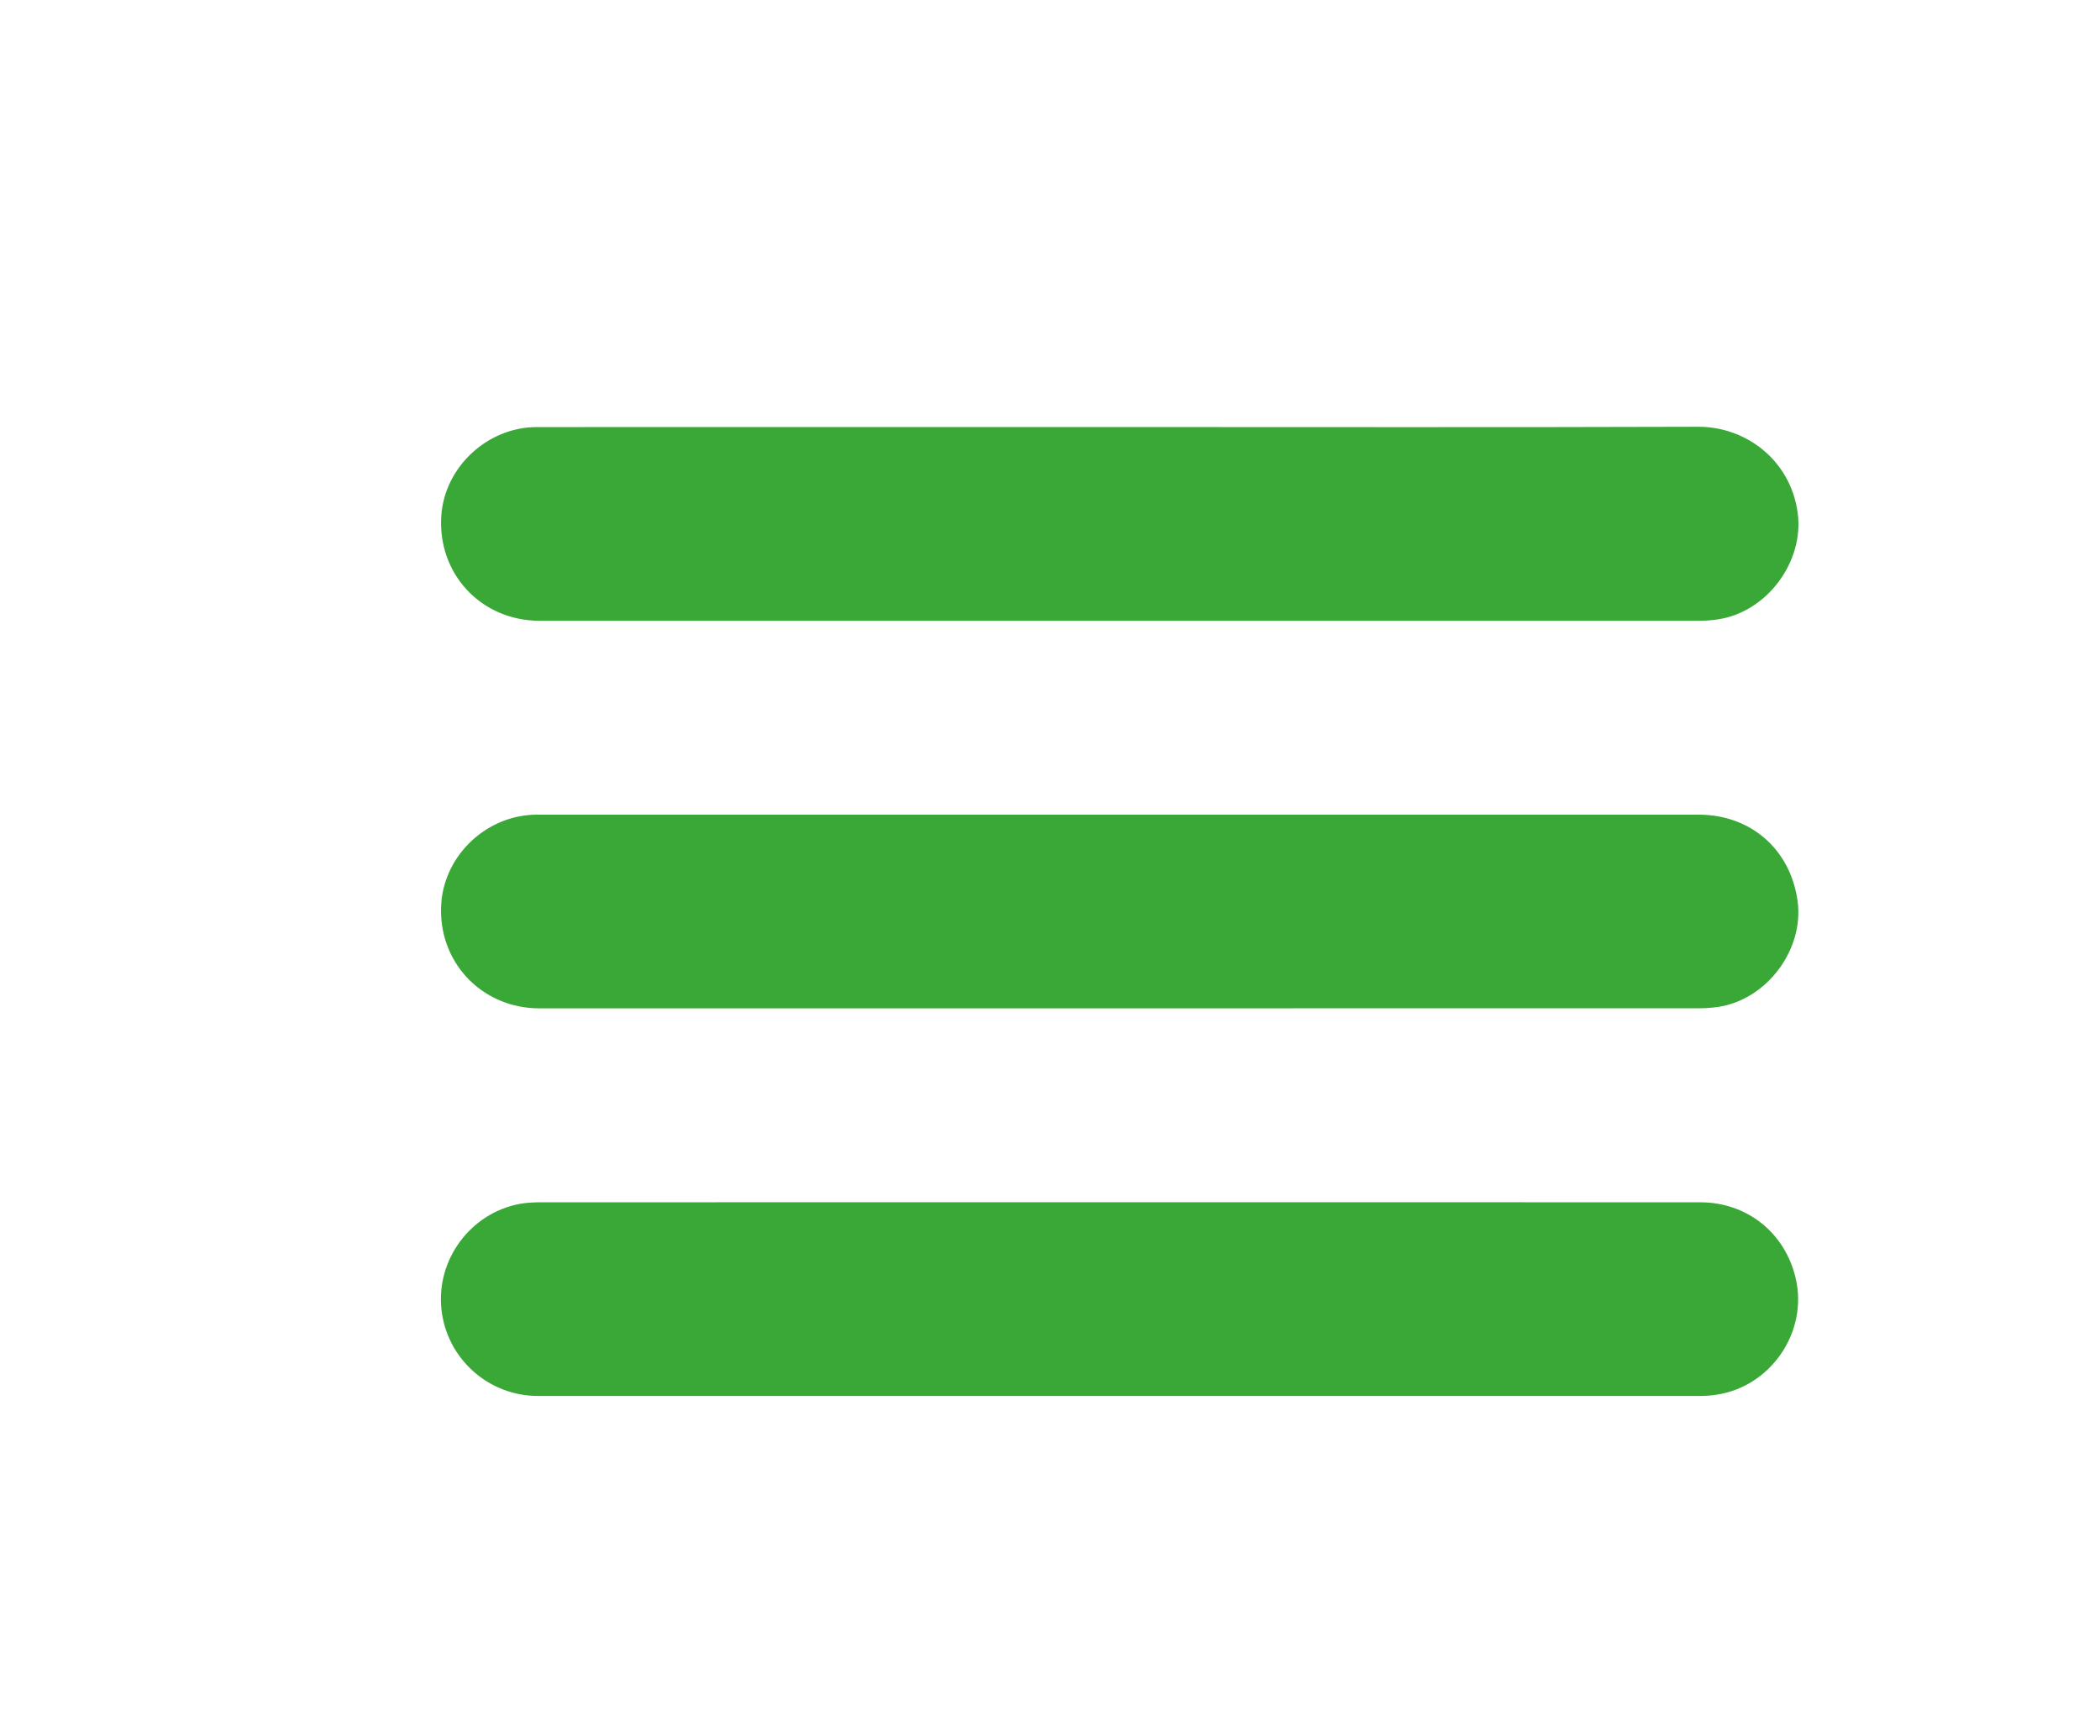
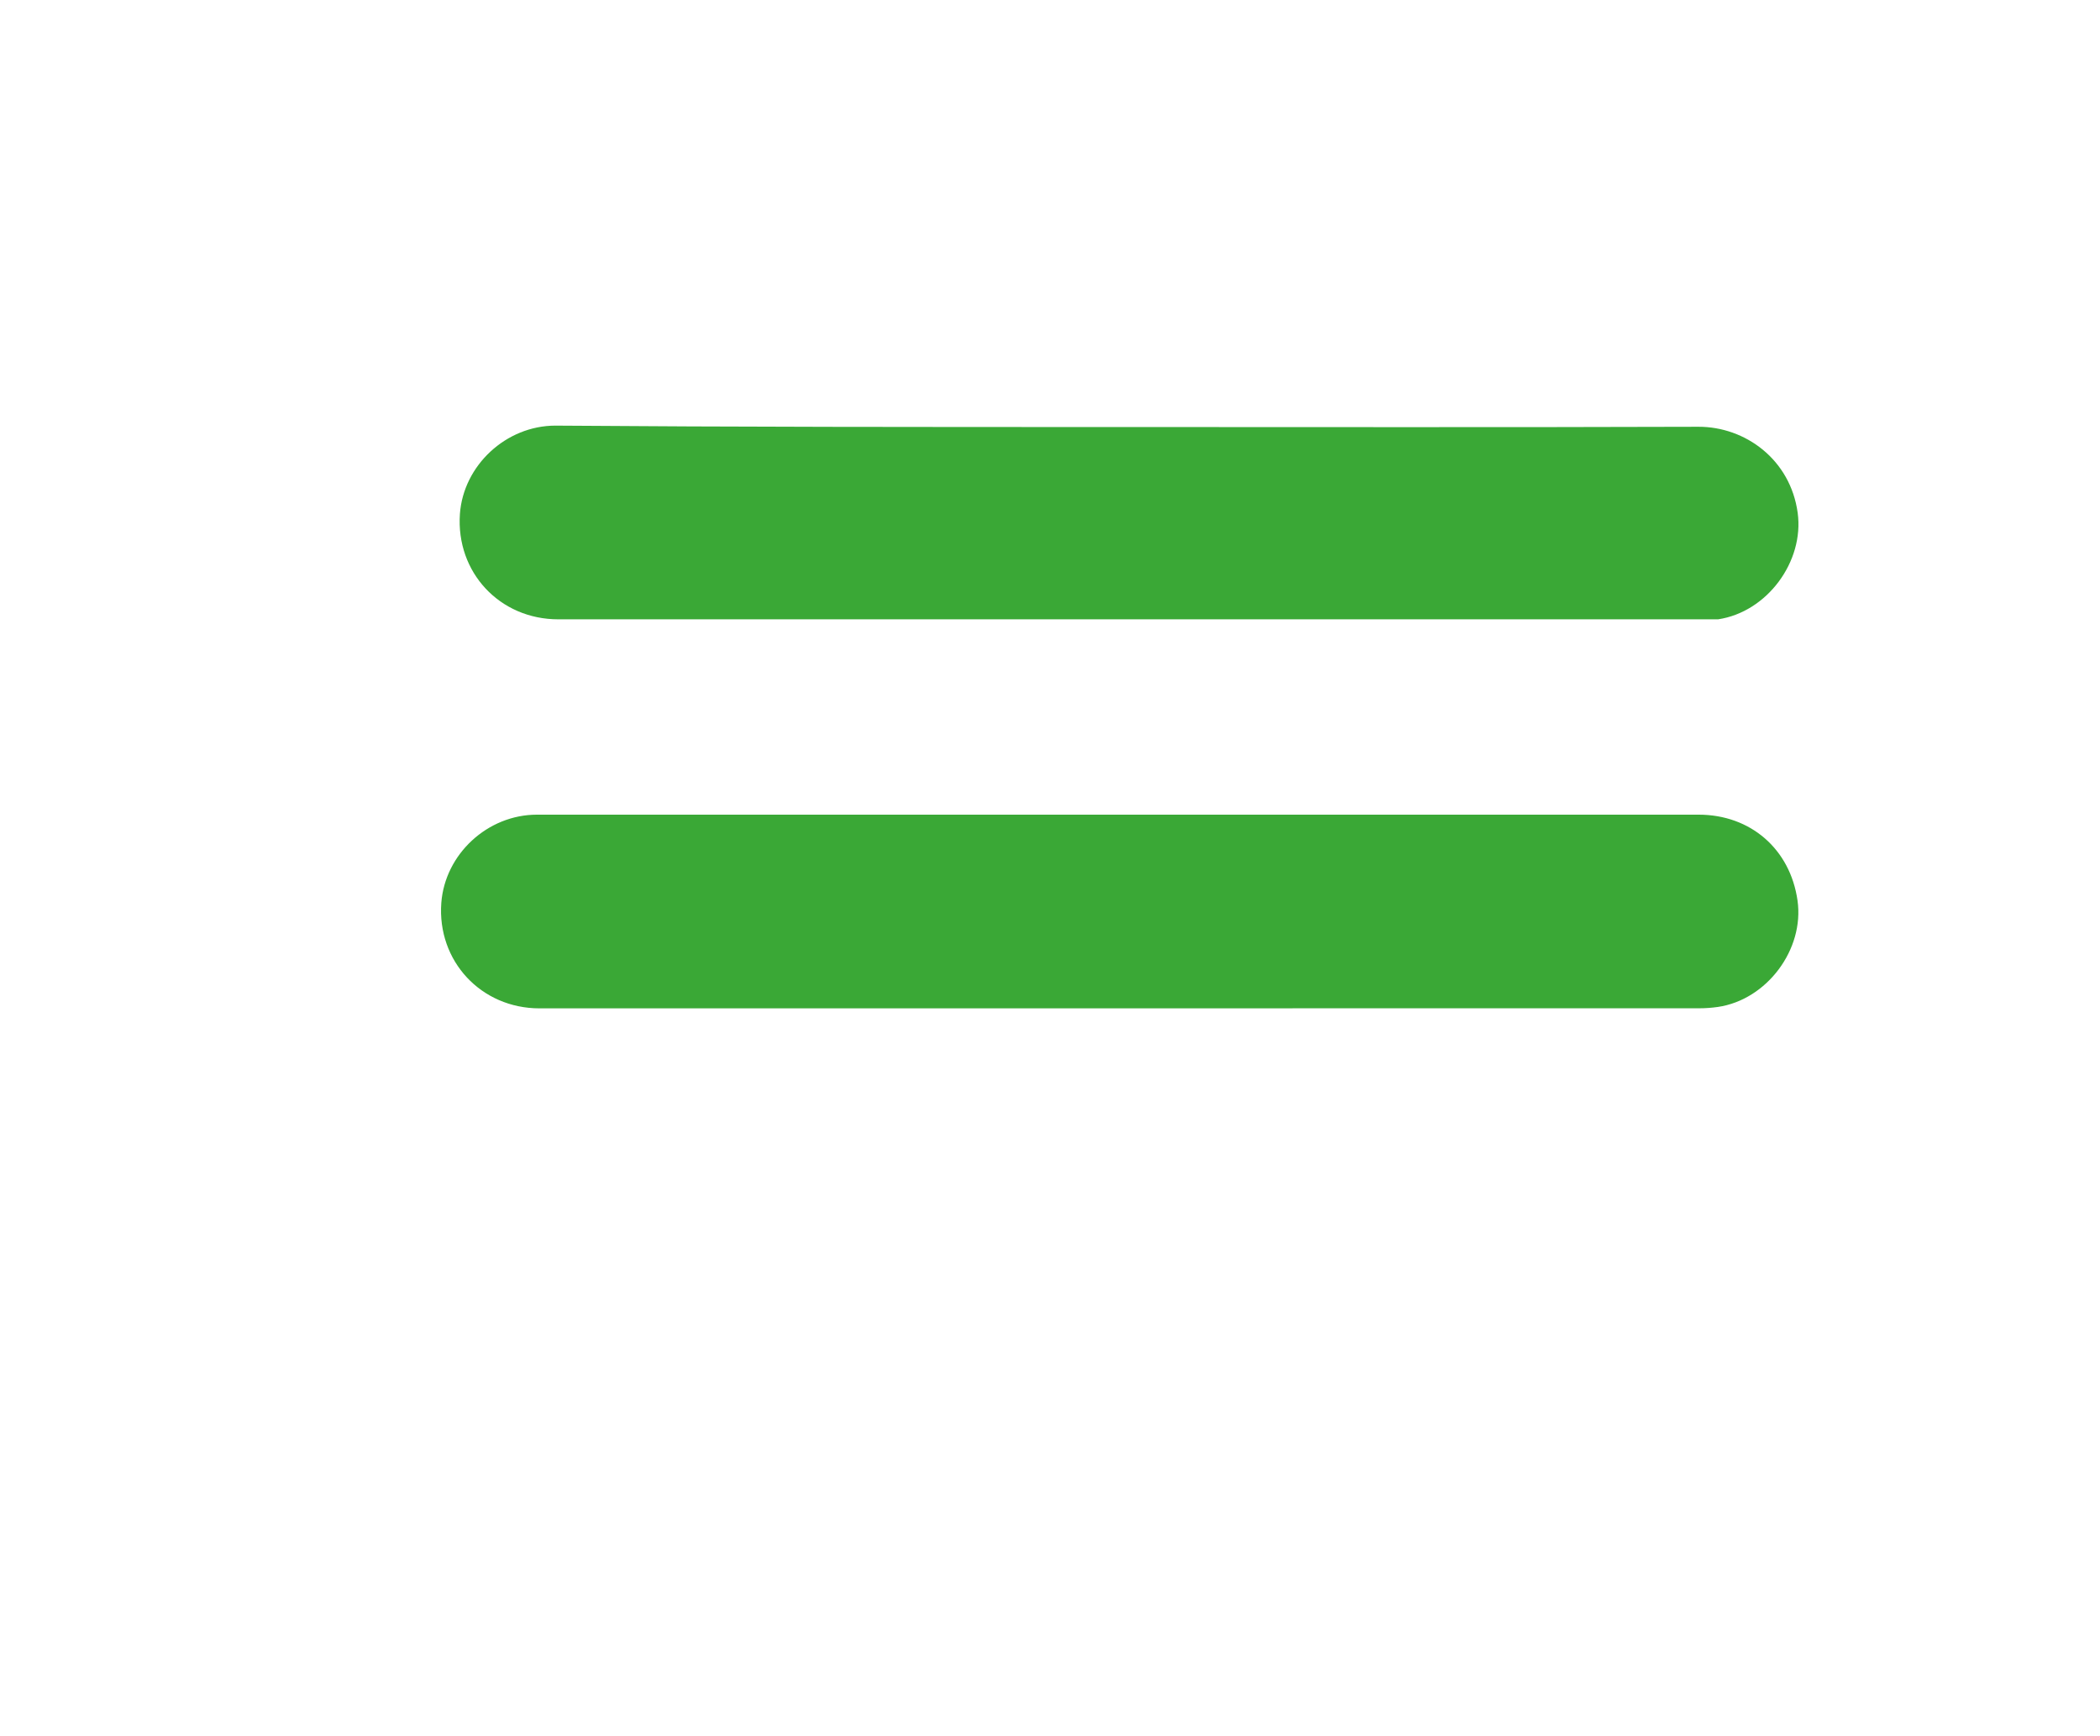
<svg xmlns="http://www.w3.org/2000/svg" version="1.1" id="Layer_1" x="0px" y="0px" width="56.583px" height="46.792px" viewBox="0 0 56.583 46.792" enable-background="new 0 0 56.583 46.792" xml:space="preserve">
  <g>
-     <path class="hamburger-line-1" fill-rule="evenodd" clip-rule="evenodd" fill="#3AA836" d="M30.167,11.508c5.199,0,10.398,0.01,15.598-0.007   c1.254-0.003,2.474,0.877,2.672,2.317c0.18,1.314-0.824,2.676-2.145,2.872c-0.165,0.026-0.334,0.039-0.501,0.039   c-10.416,0.001-20.833,0.001-31.249,0c-1.58,0-2.761-1.268-2.651-2.841c0.095-1.309,1.245-2.378,2.573-2.379   C19.698,11.507,24.932,11.508,30.167,11.508z" />
+     <path class="hamburger-line-1" fill-rule="evenodd" clip-rule="evenodd" fill="#3AA836" d="M30.167,11.508c5.199,0,10.398,0.01,15.598-0.007   c1.254-0.003,2.474,0.877,2.672,2.317c0.18,1.314-0.824,2.676-2.145,2.872c-10.416,0.001-20.833,0.001-31.249,0c-1.58,0-2.761-1.268-2.651-2.841c0.095-1.309,1.245-2.378,2.573-2.379   C19.698,11.507,24.932,11.508,30.167,11.508z" />
    <path class="hamburger-line-2" fill-rule="evenodd" clip-rule="evenodd" fill="#3AA836" d="M30.169,21.954c5.199,0,10.399,0,15.599,0   c1.399,0,2.468,0.928,2.665,2.314c0.188,1.315-0.825,2.675-2.146,2.868c-0.163,0.023-0.332,0.036-0.501,0.036   c-10.417,0.002-20.833,0.002-31.249,0.002c-1.575,0-2.763-1.276-2.646-2.845c0.1-1.312,1.247-2.375,2.577-2.375   C19.701,21.952,24.935,21.954,30.169,21.954z" />
-     <path class="hamburger-line-3" fill-rule="evenodd" clip-rule="evenodd" fill="#3AA836" d="M30.176,32.398c5.212,0,10.424,0,15.634,0.002   c1.258,0,2.287,0.818,2.574,2.048c0.338,1.445-0.669,2.923-2.14,3.138c-0.136,0.021-0.274,0.033-0.414,0.033   c-10.446,0.002-20.89,0.002-31.336,0c-1.342,0-2.465-1.016-2.601-2.347s0.78-2.571,2.098-2.827   c0.179-0.035,0.367-0.043,0.552-0.045C19.755,32.398,24.966,32.398,30.176,32.398z" />
  </g>
</svg>